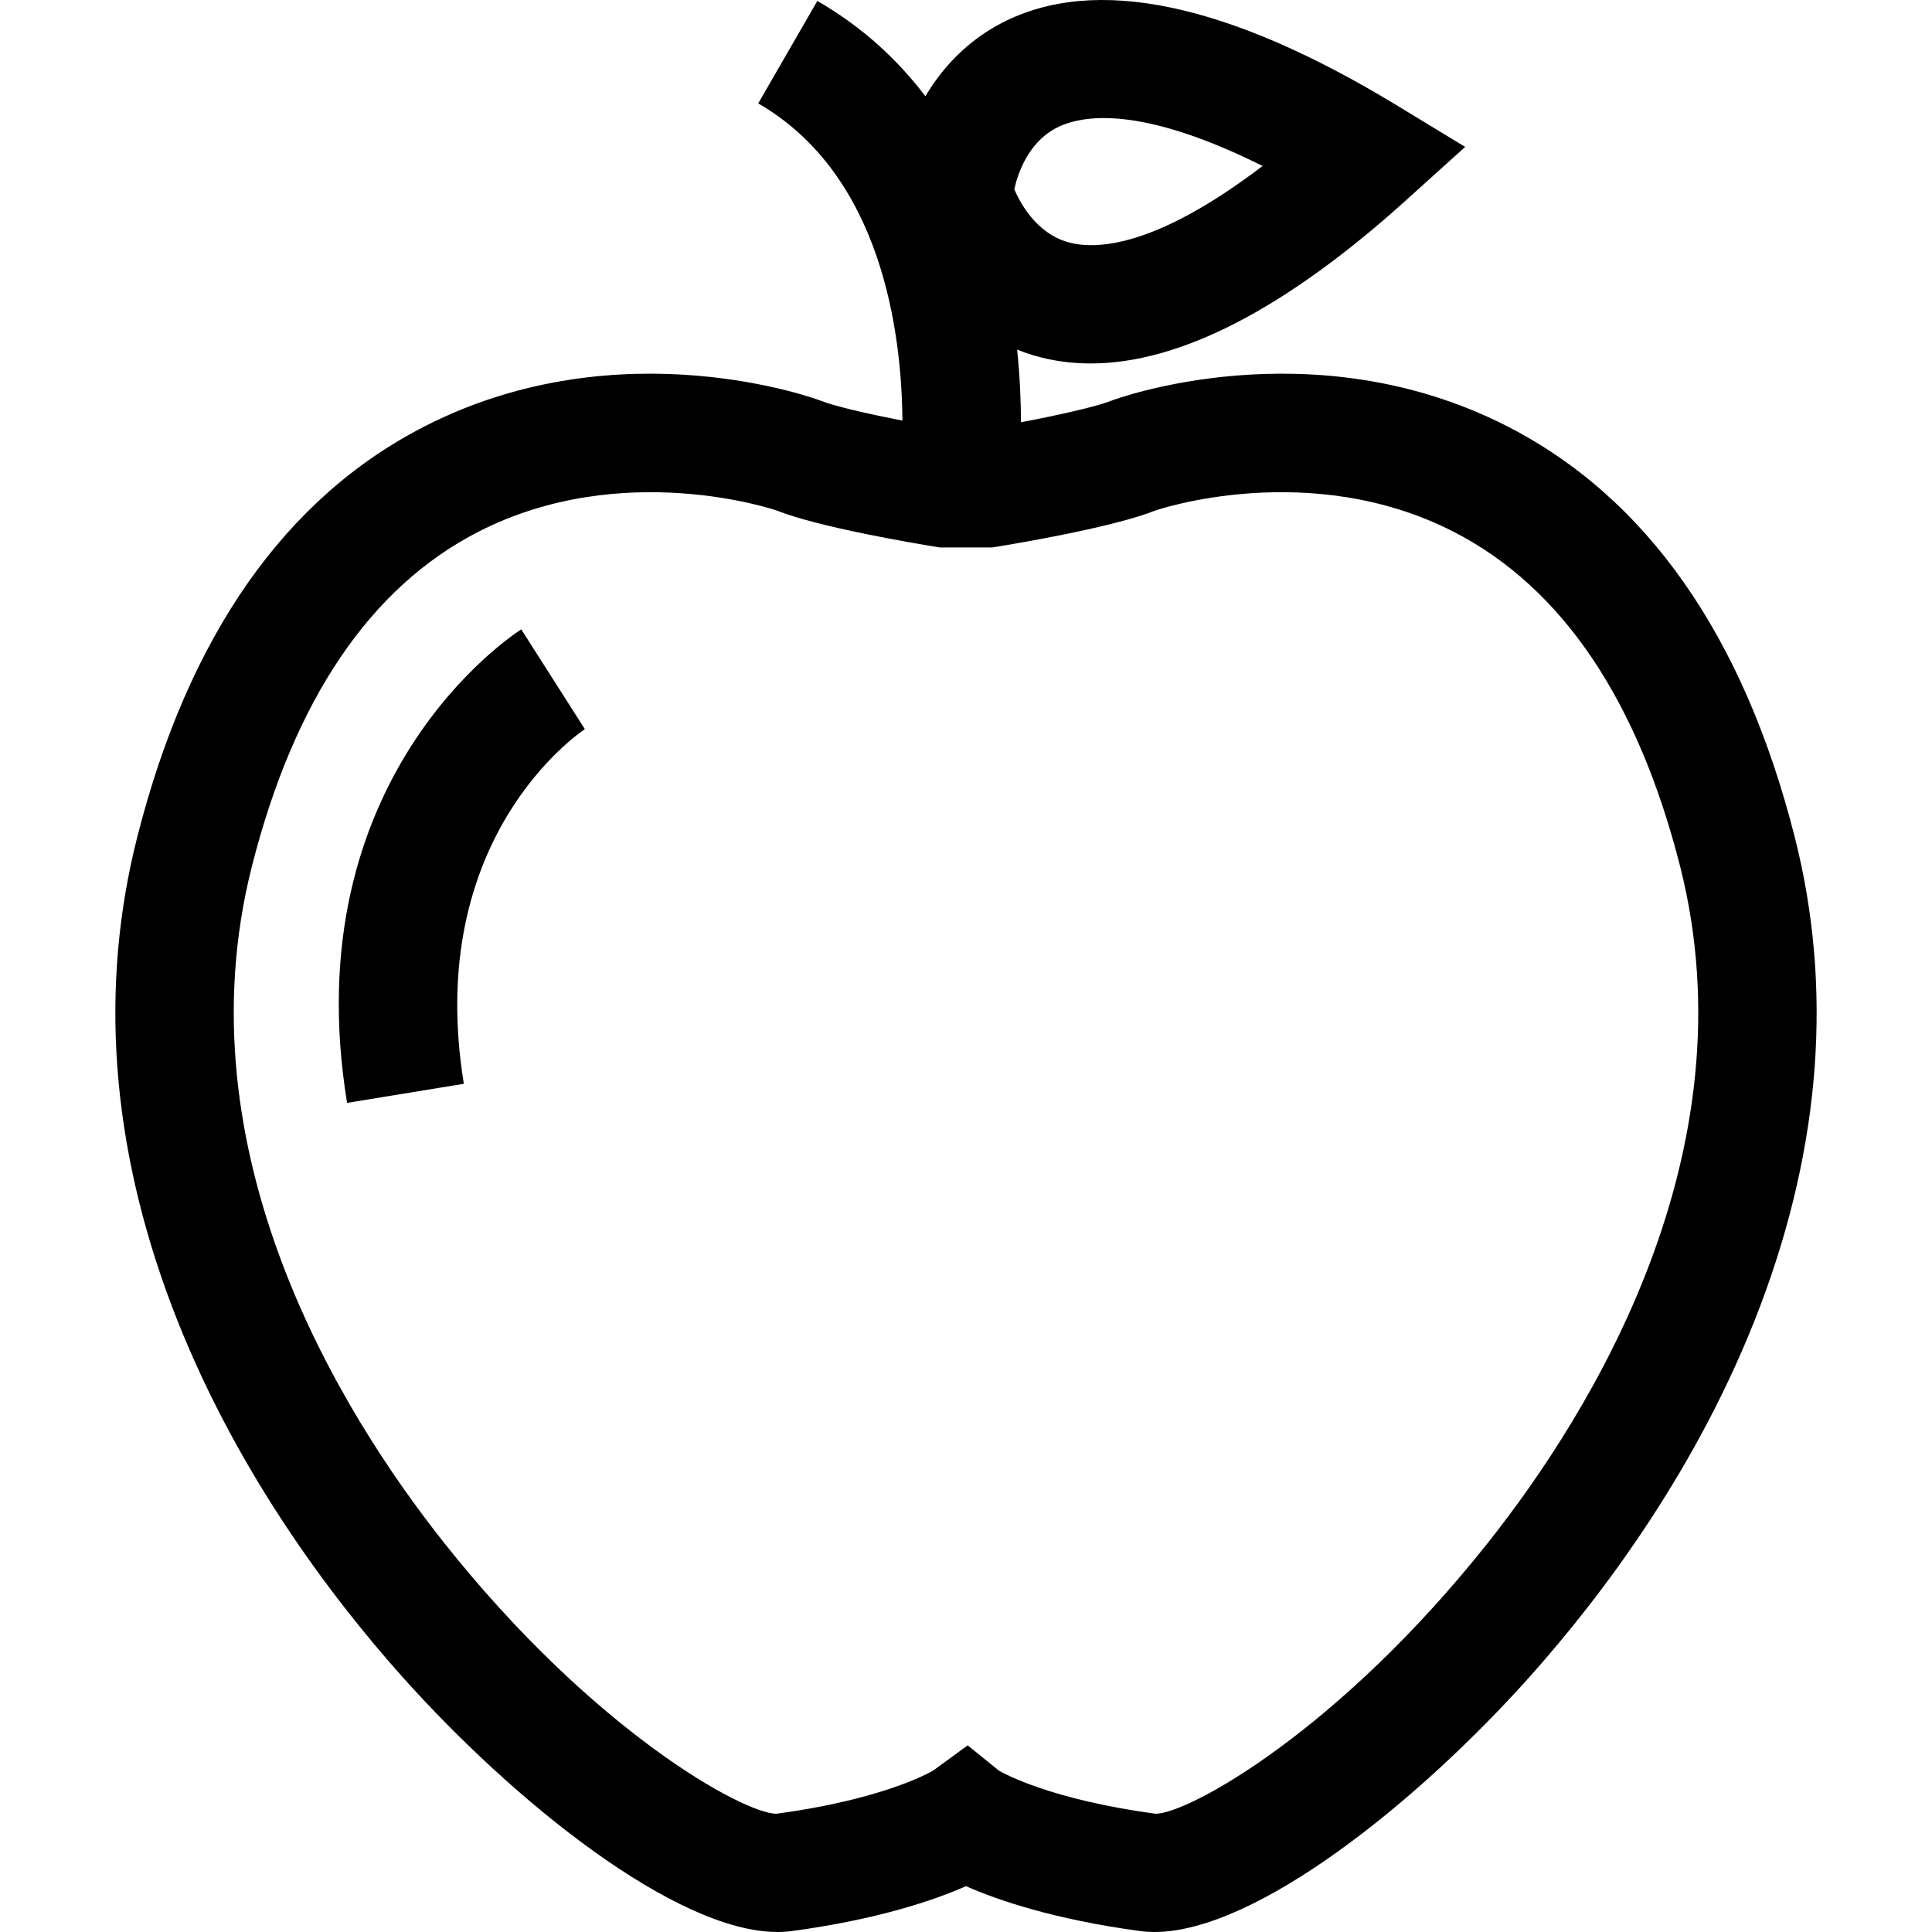
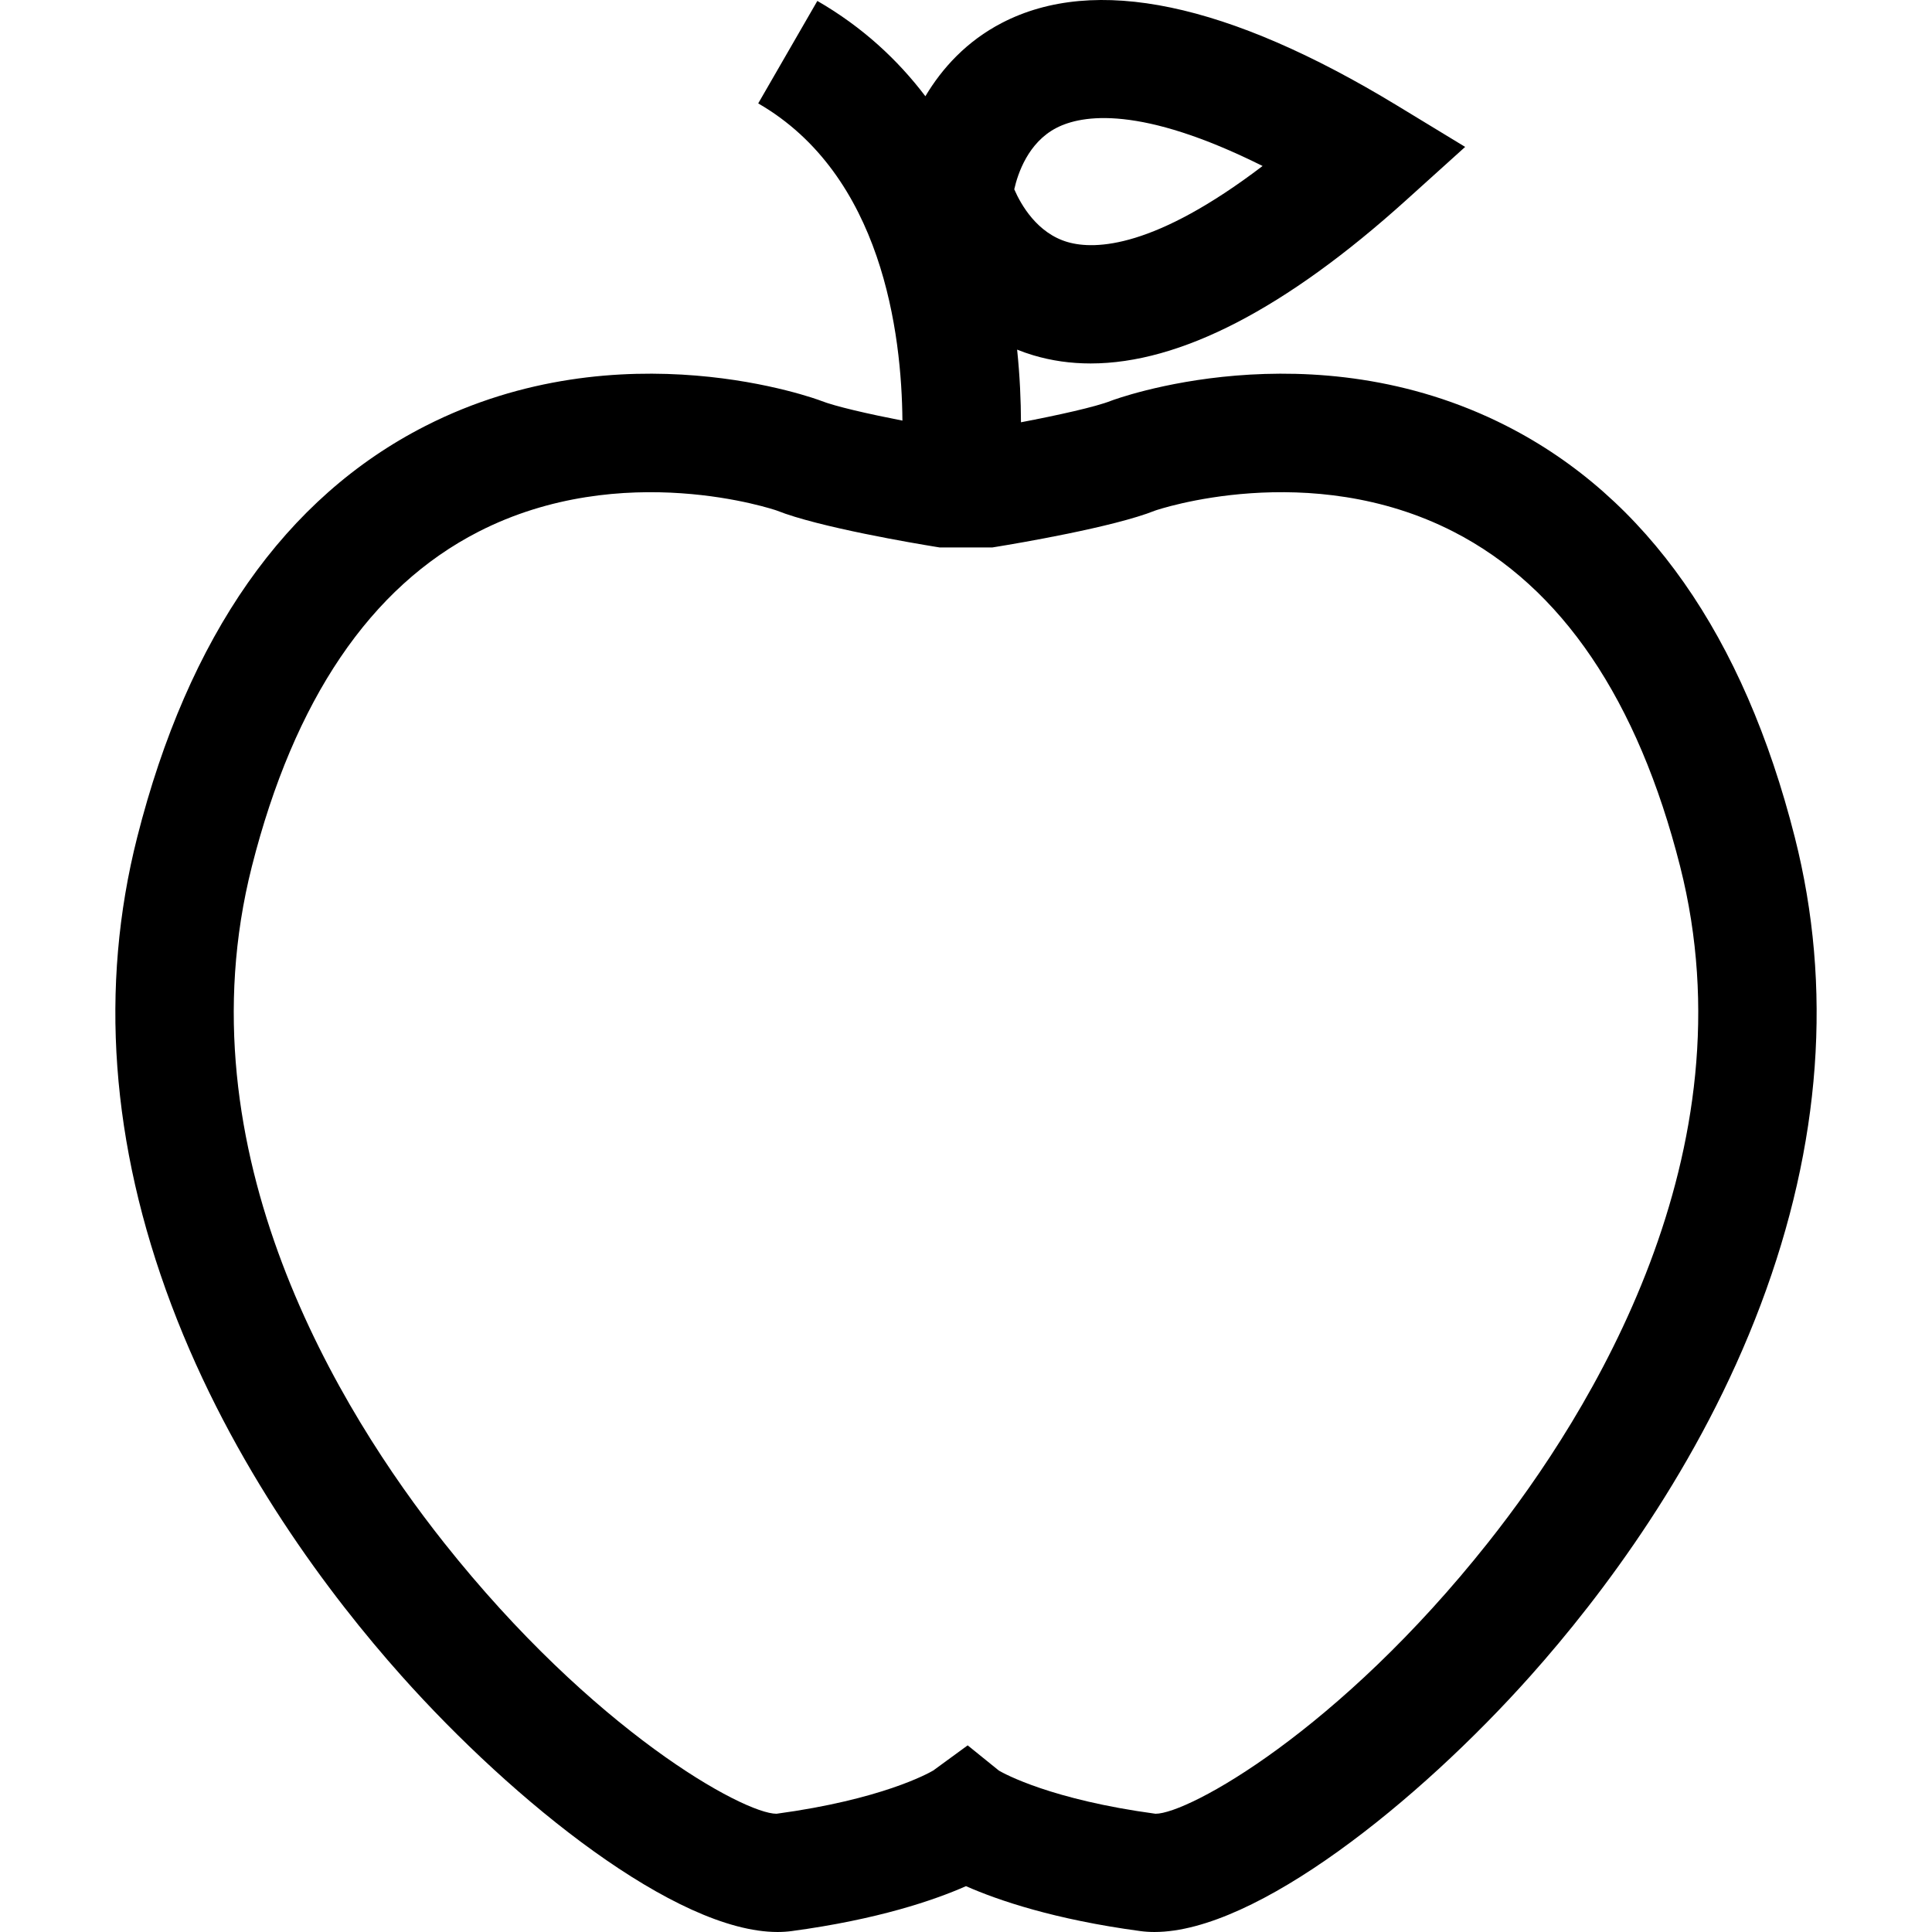
<svg xmlns="http://www.w3.org/2000/svg" fill="#000000" height="800px" width="800px" version="1.1" id="Layer_1" viewBox="0 0 511.998 511.998" xml:space="preserve">
  <g>
    <g>
      <path d="M475.642,221.9c-13.545-53.428-39.25-90.109-76.4-109.025c-51.987-26.471-104.259-6.879-104.772-6.675    c-4.047,1.619-14.294,3.876-23.904,5.708c-0.015-5.615-0.279-12.153-1.019-19.255c1.378,0.554,2.801,1.059,4.277,1.499    c4.845,1.446,9.913,2.169,15.199,2.169c23.686,0,51.733-14.499,83.634-43.289l15.625-14.101l-17.985-10.933    C325.386,0.692,290.133-6.687,265.521,6.064c-9.328,4.833-15.851,11.987-20.286,19.443c-7.314-9.643-16.671-18.359-28.631-25.261    l-15.671,27.157c32.891,18.98,38.034,61.007,38.217,84.064c-8.901-1.741-17.887-3.774-21.621-5.268    c-0.512-0.206-52.788-19.796-104.773,6.674c-37.15,18.916-62.855,55.598-76.4,109.025c-10.046,39.626-7,81.309,9.052,123.89    c16.153,42.846,42.077,77.112,60.979,98.313c29.841,33.468,72.815,67.897,99.662,67.895c1.292,0,2.548-0.079,3.761-0.244    c22.814-3.071,37.701-8.162,46.187-11.903c8.488,3.741,23.375,8.833,46.188,11.903c1.214,0.164,2.468,0.244,3.762,0.244    c26.848,0,69.824-34.429,99.663-67.895c18.903-21.201,44.827-55.467,60.979-98.313C482.643,303.21,485.688,261.526,475.642,221.9z     M279.944,33.905c6.774-3.508,22.318-6.055,54.654,10.084c-28.572,21.756-44.293,22.271-51.604,20.178    c-8.15-2.334-12.447-9.951-14.206-14.004C269.736,45.952,272.485,37.769,279.944,33.905z M394.358,408.792    c-39.627,49.982-79.462,71.869-88.133,71.869c-0.004,0-0.009,0-0.014,0c-27.551-3.728-39.97-10.548-41.486-11.43l-8.279-6.695    l-9.137,6.672c-1.33,0.782-13.723,7.69-41.523,11.453c-0.004,0-0.009,0-0.014,0c-8.675,0-48.508-21.89-88.133-71.869    C90.385,374.414,47.53,305.419,66.75,229.606c11.202-44.184,31.405-74.026,60.047-88.694c38.211-19.568,78.705-5.749,79.088-5.599    c11.011,4.404,36.789,8.733,41.846,9.556l1.251,0.204h14.035l1.251-0.204c5.056-0.824,30.834-5.153,41.844-9.556    c0.385-0.152,40.881-13.971,79.09,5.598c28.642,14.669,48.845,44.51,60.047,88.694    C464.469,305.419,421.613,374.413,394.358,408.792z" />
    </g>
  </g>
  <g>
    <g>
-       <path d="M155.09,193.163l-0.101,0.065l-16.85-26.441c-2.464,1.571-60.206,39.462-46.161,125.483l30.944-5.052    C112.309,222.214,153.34,194.319,155.09,193.163z" />
-     </g>
+       </g>
  </g>
</svg>